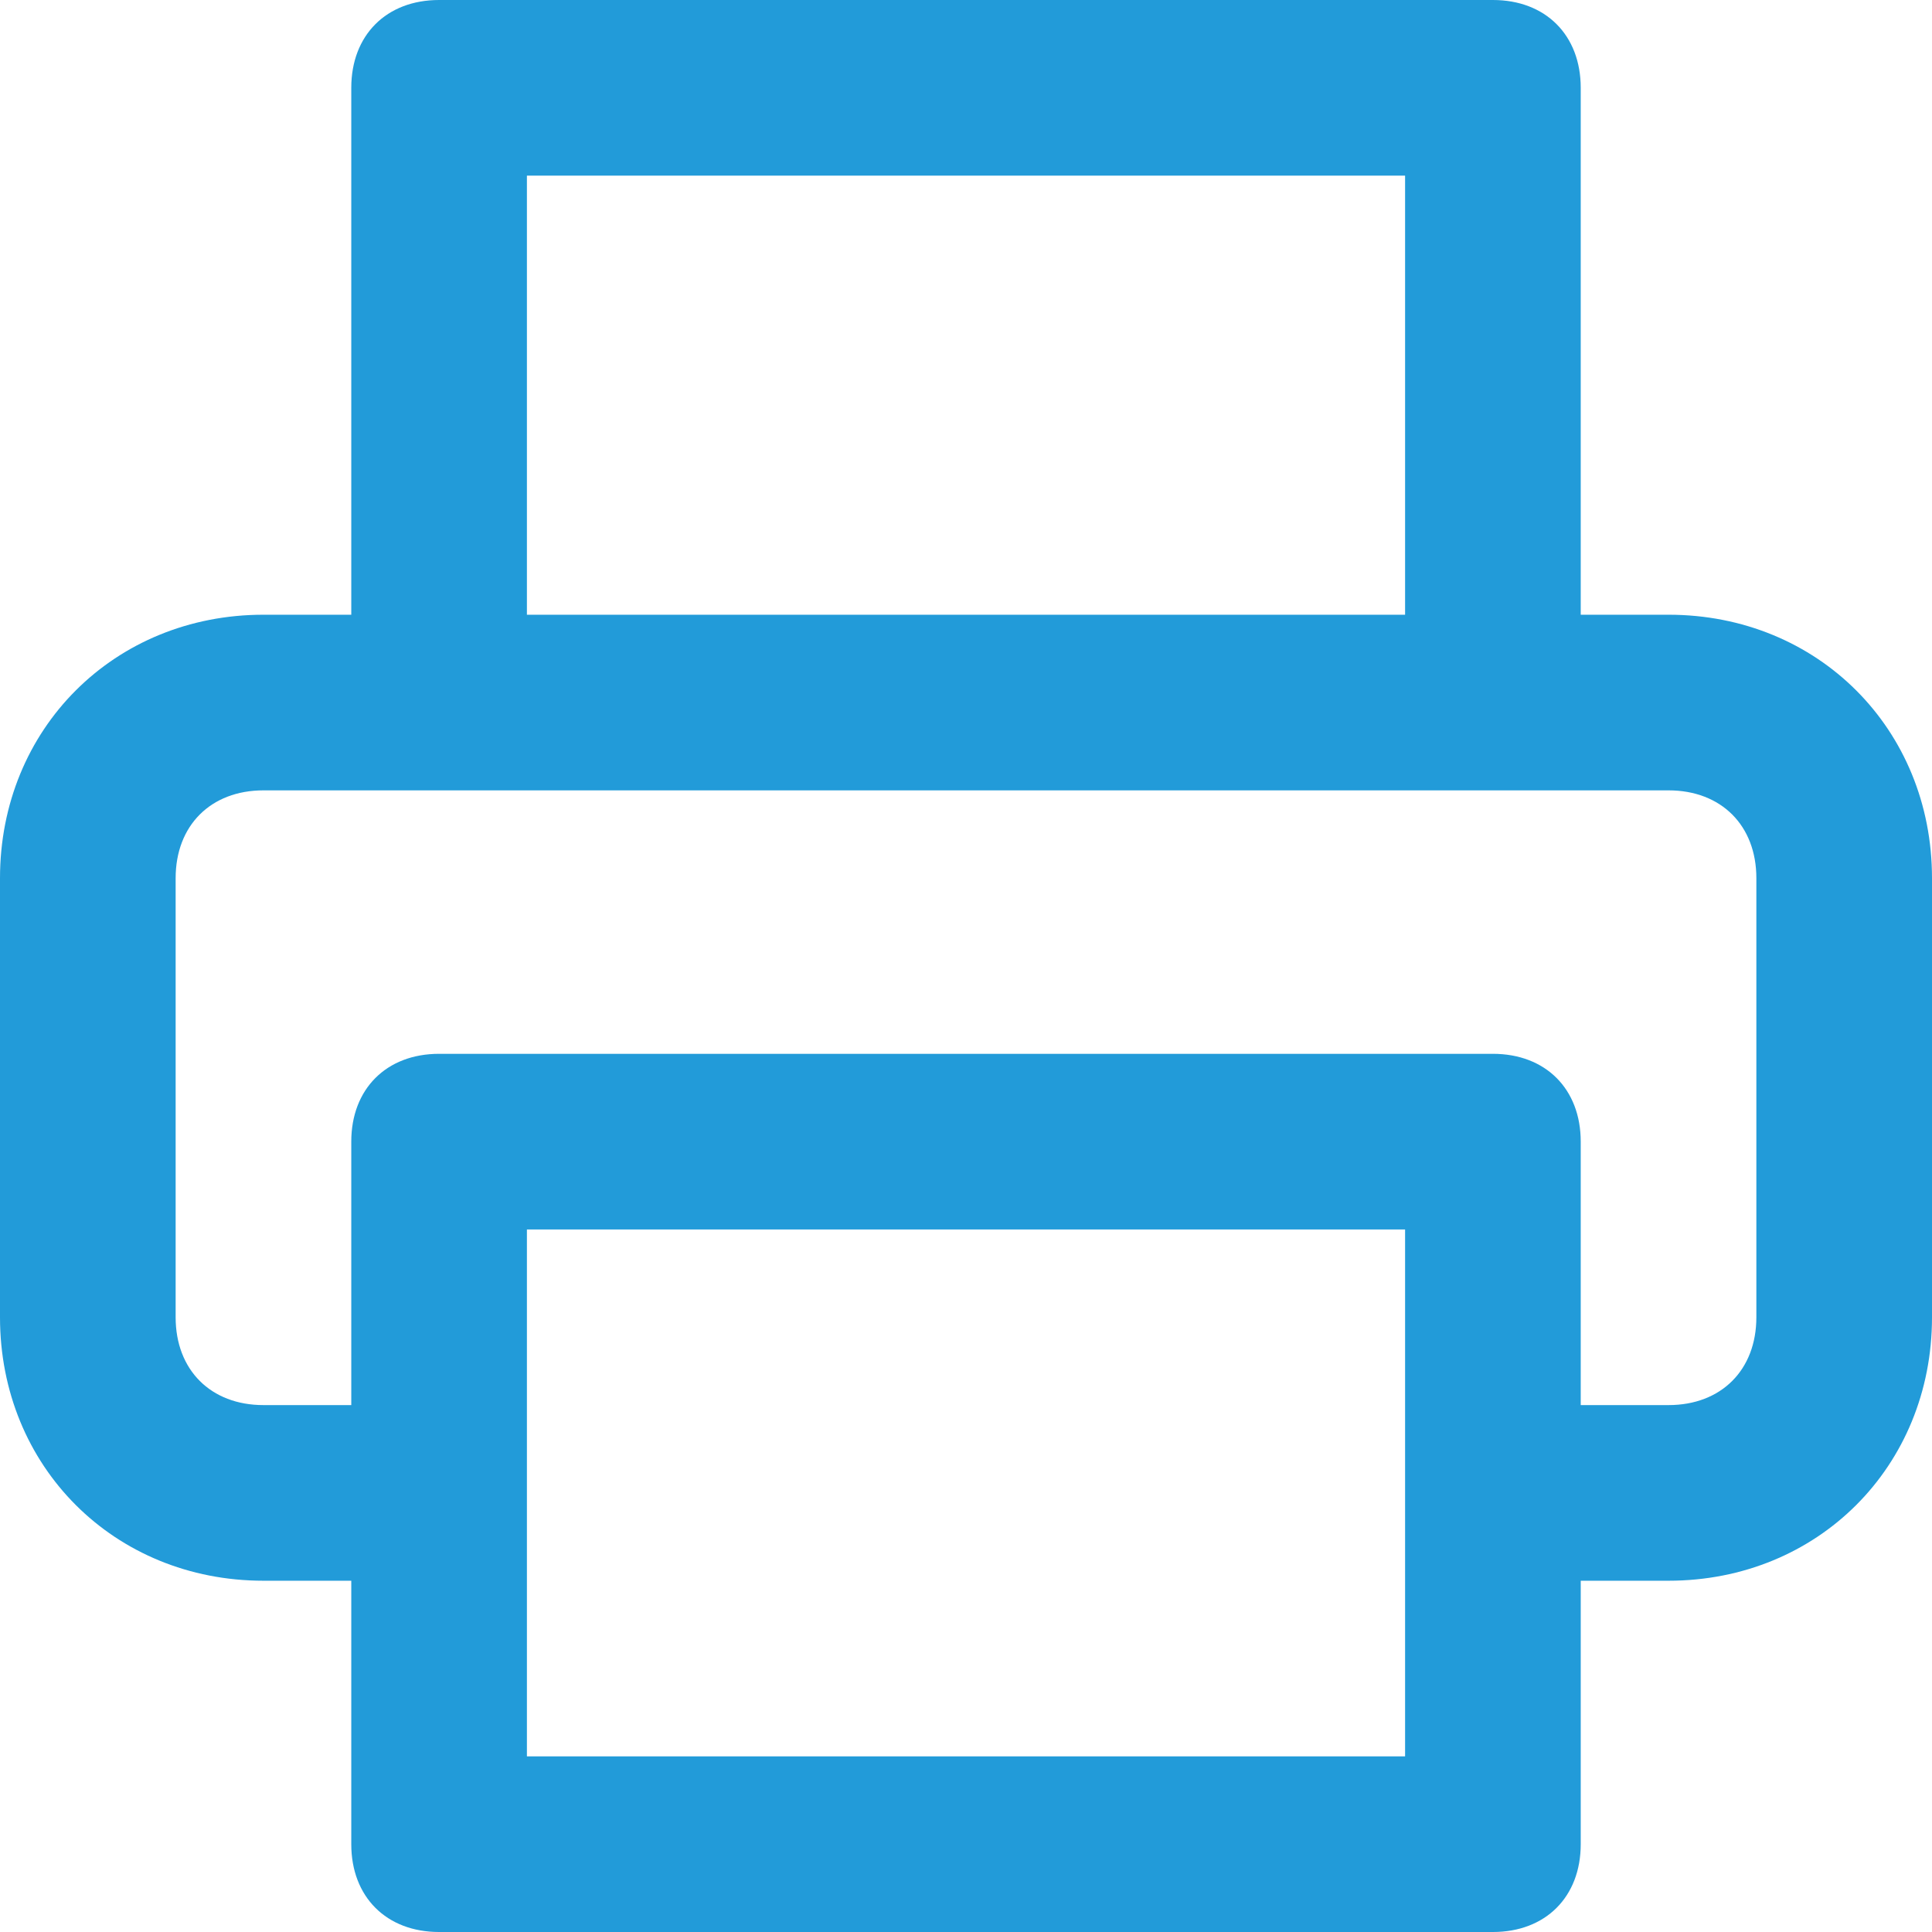
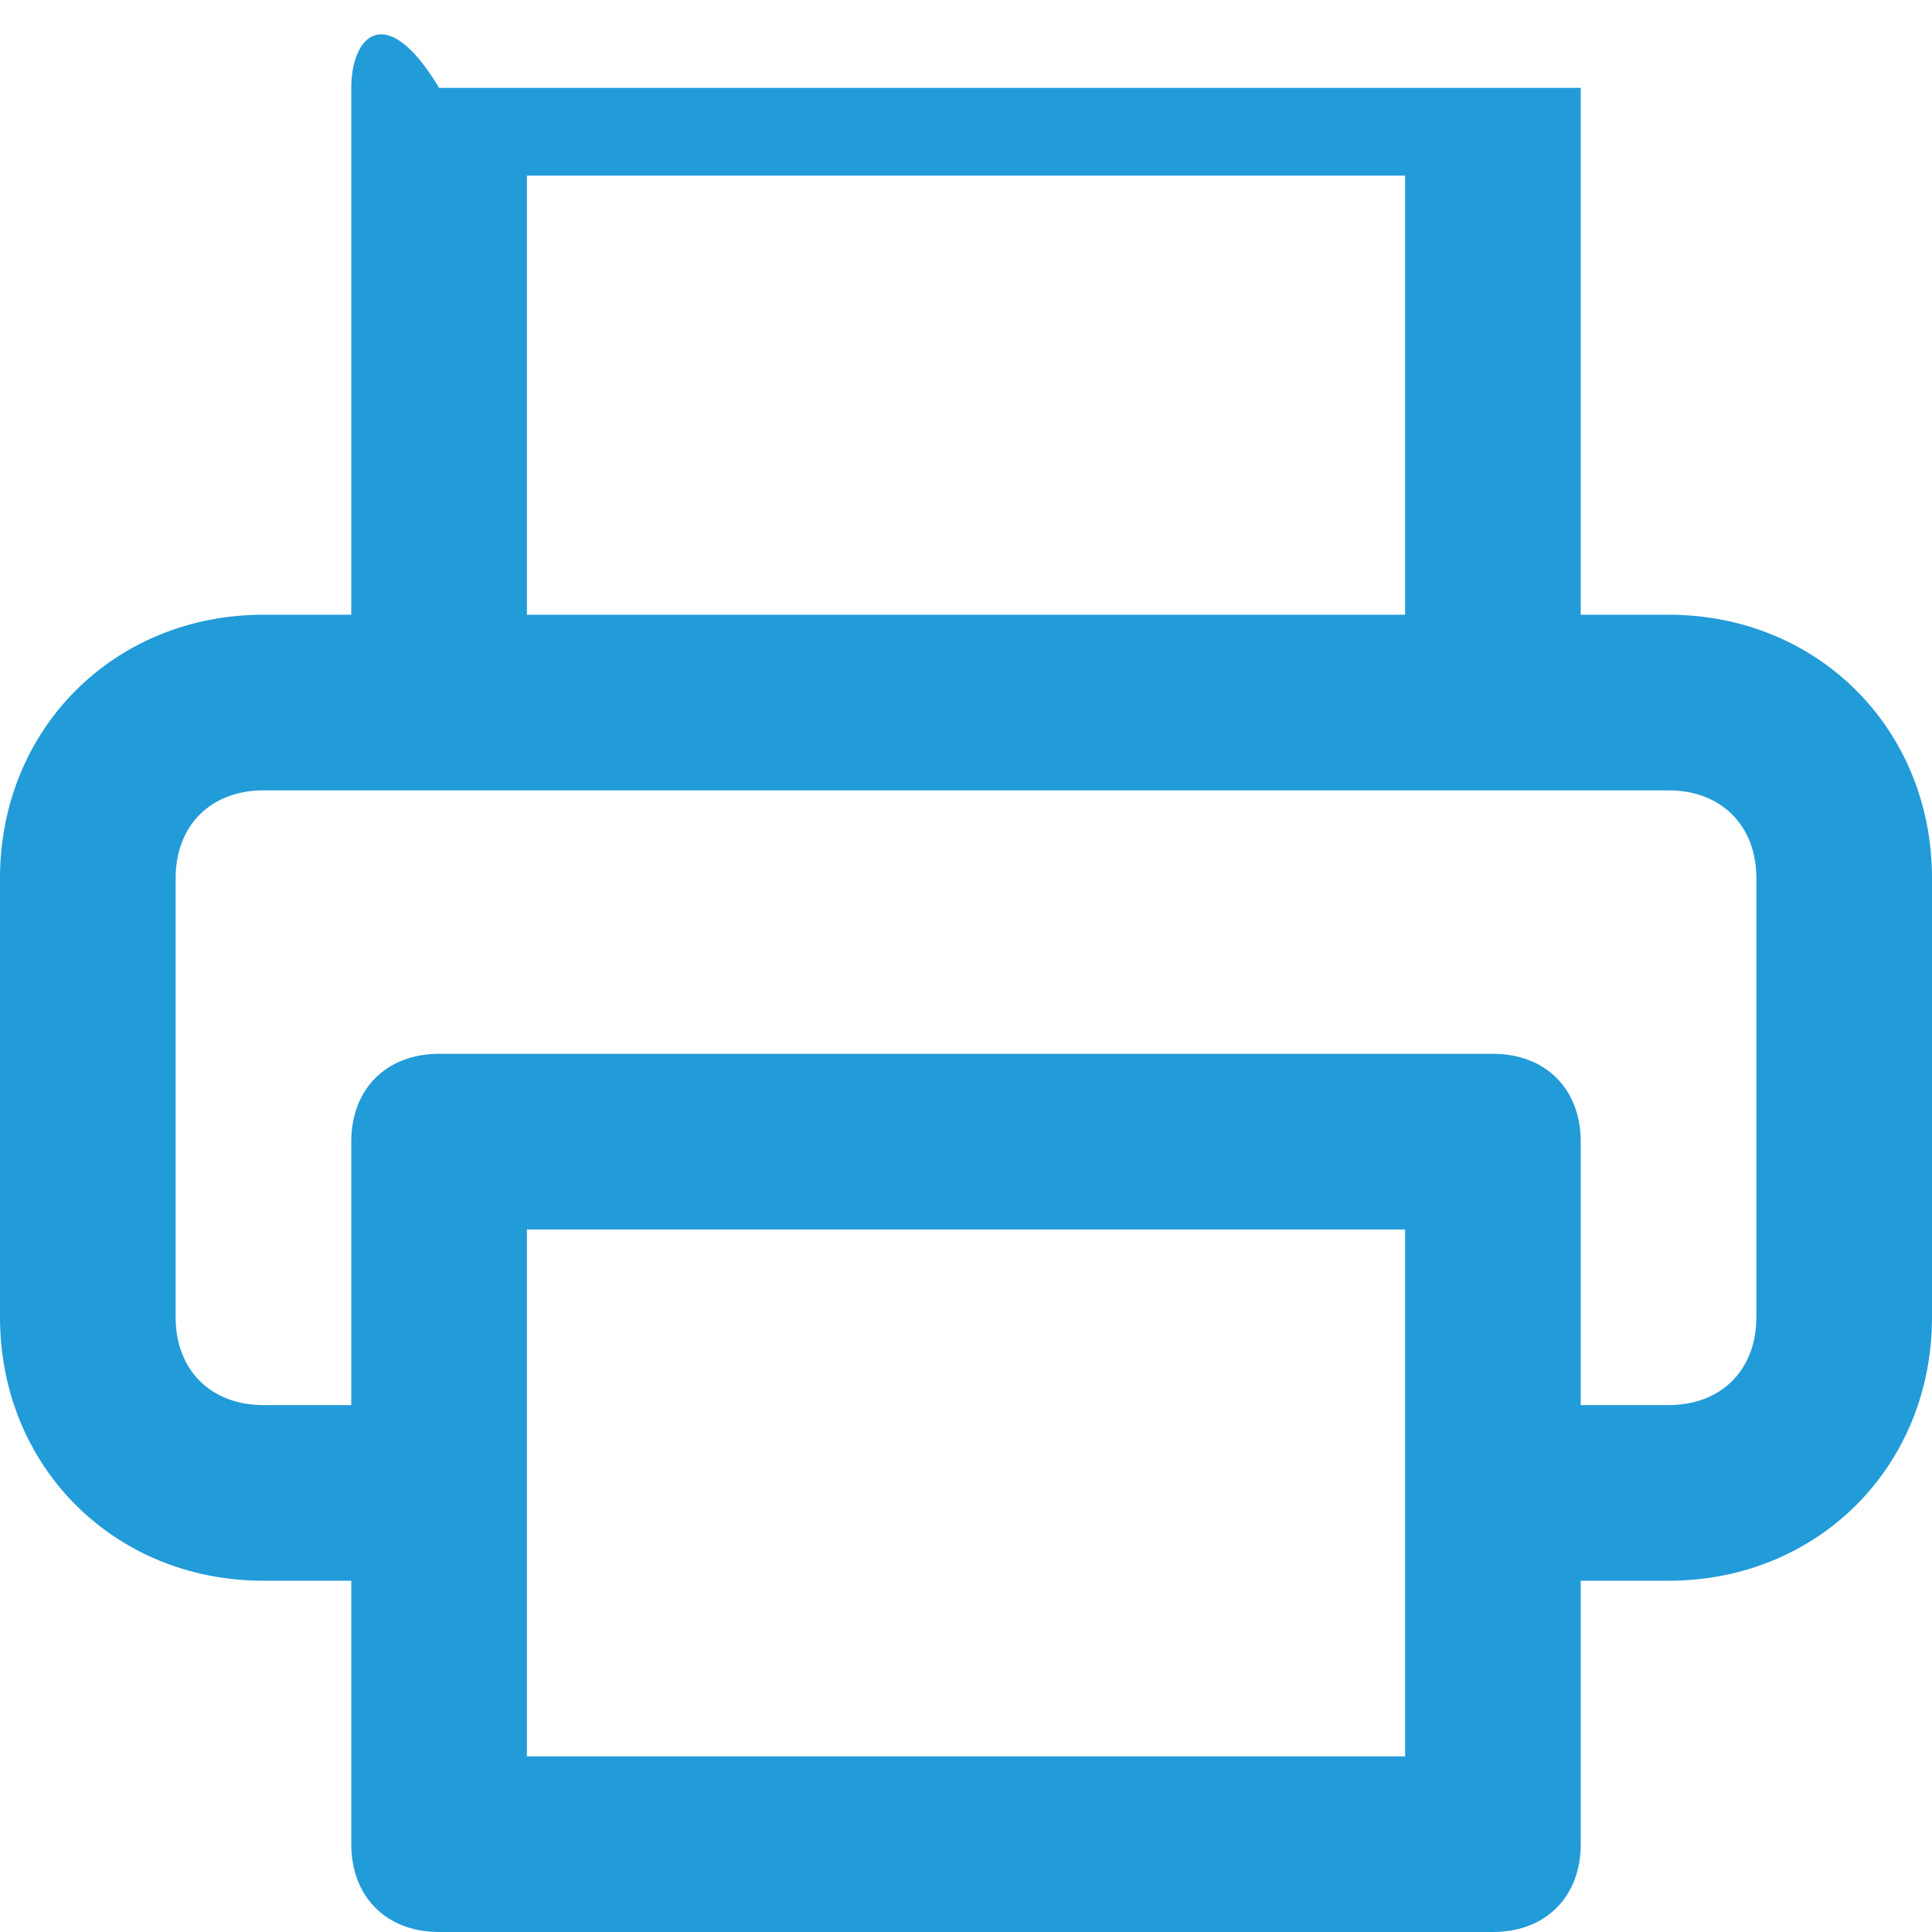
<svg xmlns="http://www.w3.org/2000/svg" version="1.1" id="圖層_1" x="0px" y="0px" viewBox="0 0 22 22" style="enable-background:new 0 0 22 22;" xml:space="preserve">
  <style type="text/css">
	.st0{fill:#229BD9;}
</style>
-   <path class="st0" d="M19,7h-1V1c0-0.6-0.4-1-1-1H5C4.4,0,4,0.4,4,1v6H3c-1.7,0-3,1.3-3,3v5c0,1.7,1.3,3,3,3h1v3c0,0.6,0.4,1,1,1h12  c0.6,0,1-0.4,1-1v-3h1c1.7,0,3-1.3,3-3v-5C22,8.3,20.7,7,19,7z M6,2h10v5H6V2z M16,20H6v-6h10V20z M20,15c0,0.6-0.4,1-1,1h-1v-3  c0-0.6-0.4-1-1-1H5c-0.6,0-1,0.4-1,1v3H3c-0.6,0-1-0.4-1-1v-5c0-0.6,0.4-1,1-1h16c0.6,0,1,0.4,1,1V15z" />
+   <path class="st0" d="M19,7h-1V1H5C4.4,0,4,0.4,4,1v6H3c-1.7,0-3,1.3-3,3v5c0,1.7,1.3,3,3,3h1v3c0,0.6,0.4,1,1,1h12  c0.6,0,1-0.4,1-1v-3h1c1.7,0,3-1.3,3-3v-5C22,8.3,20.7,7,19,7z M6,2h10v5H6V2z M16,20H6v-6h10V20z M20,15c0,0.6-0.4,1-1,1h-1v-3  c0-0.6-0.4-1-1-1H5c-0.6,0-1,0.4-1,1v3H3c-0.6,0-1-0.4-1-1v-5c0-0.6,0.4-1,1-1h16c0.6,0,1,0.4,1,1V15z" />
</svg>